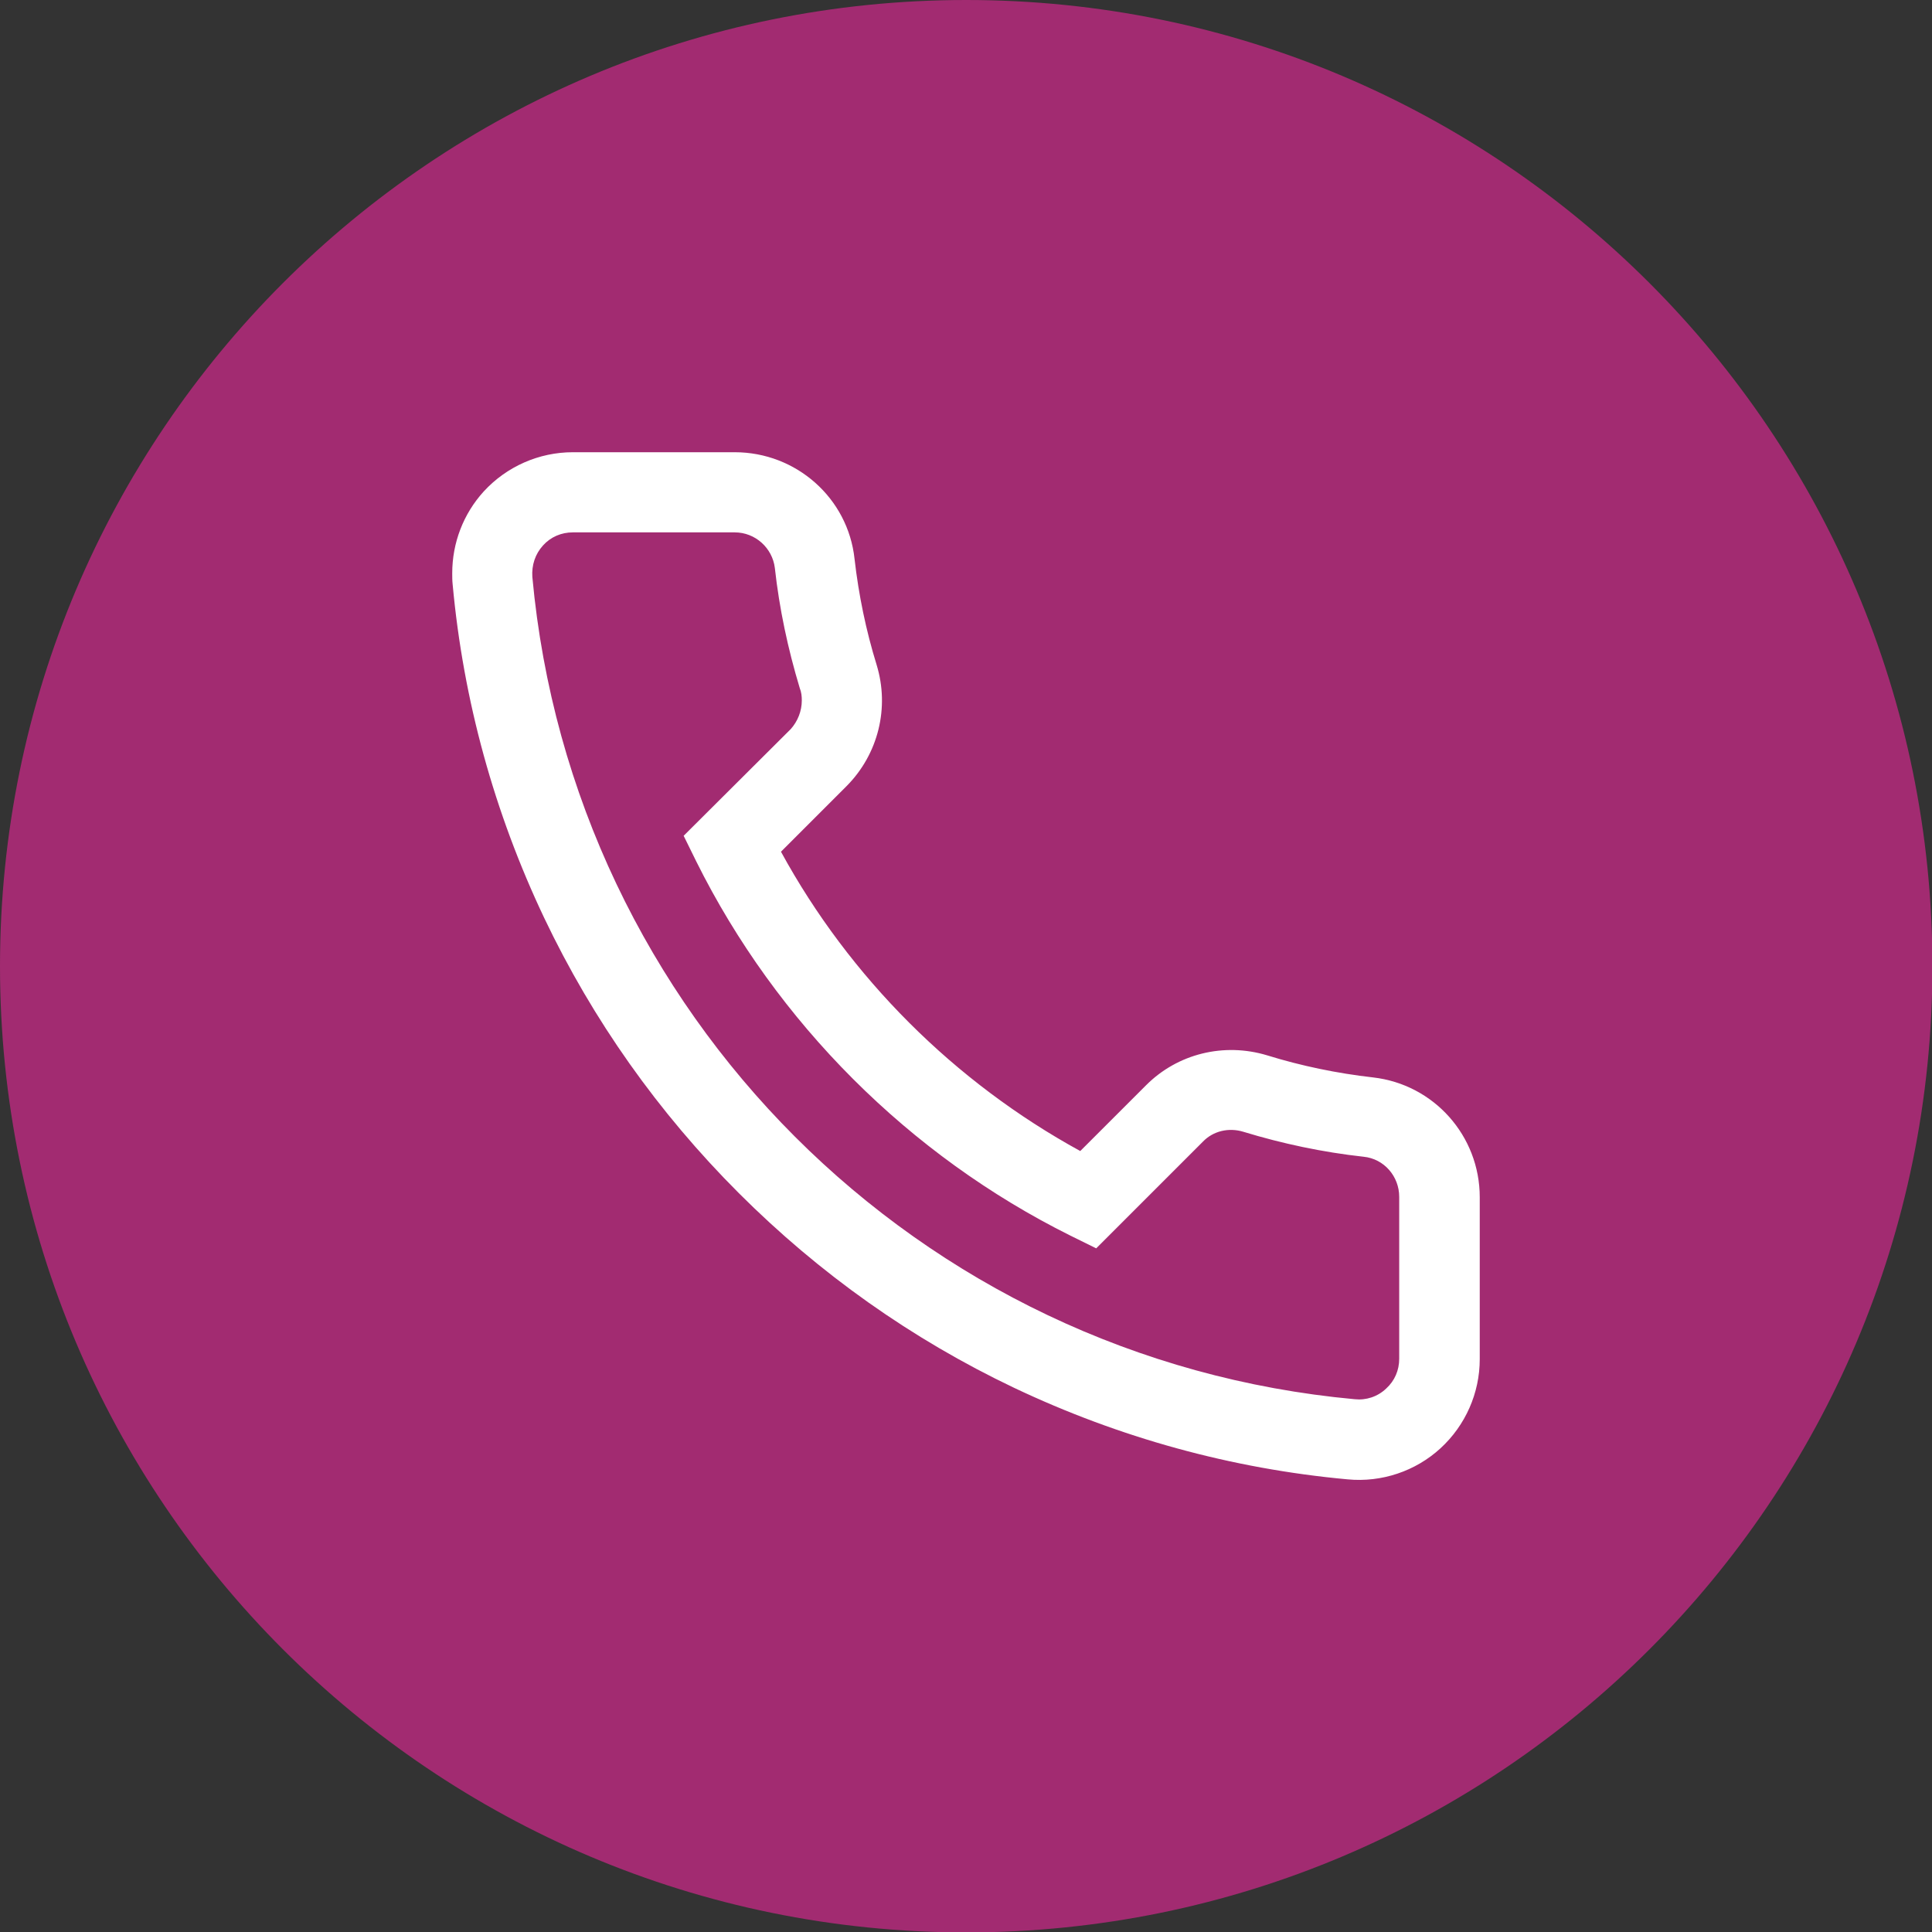
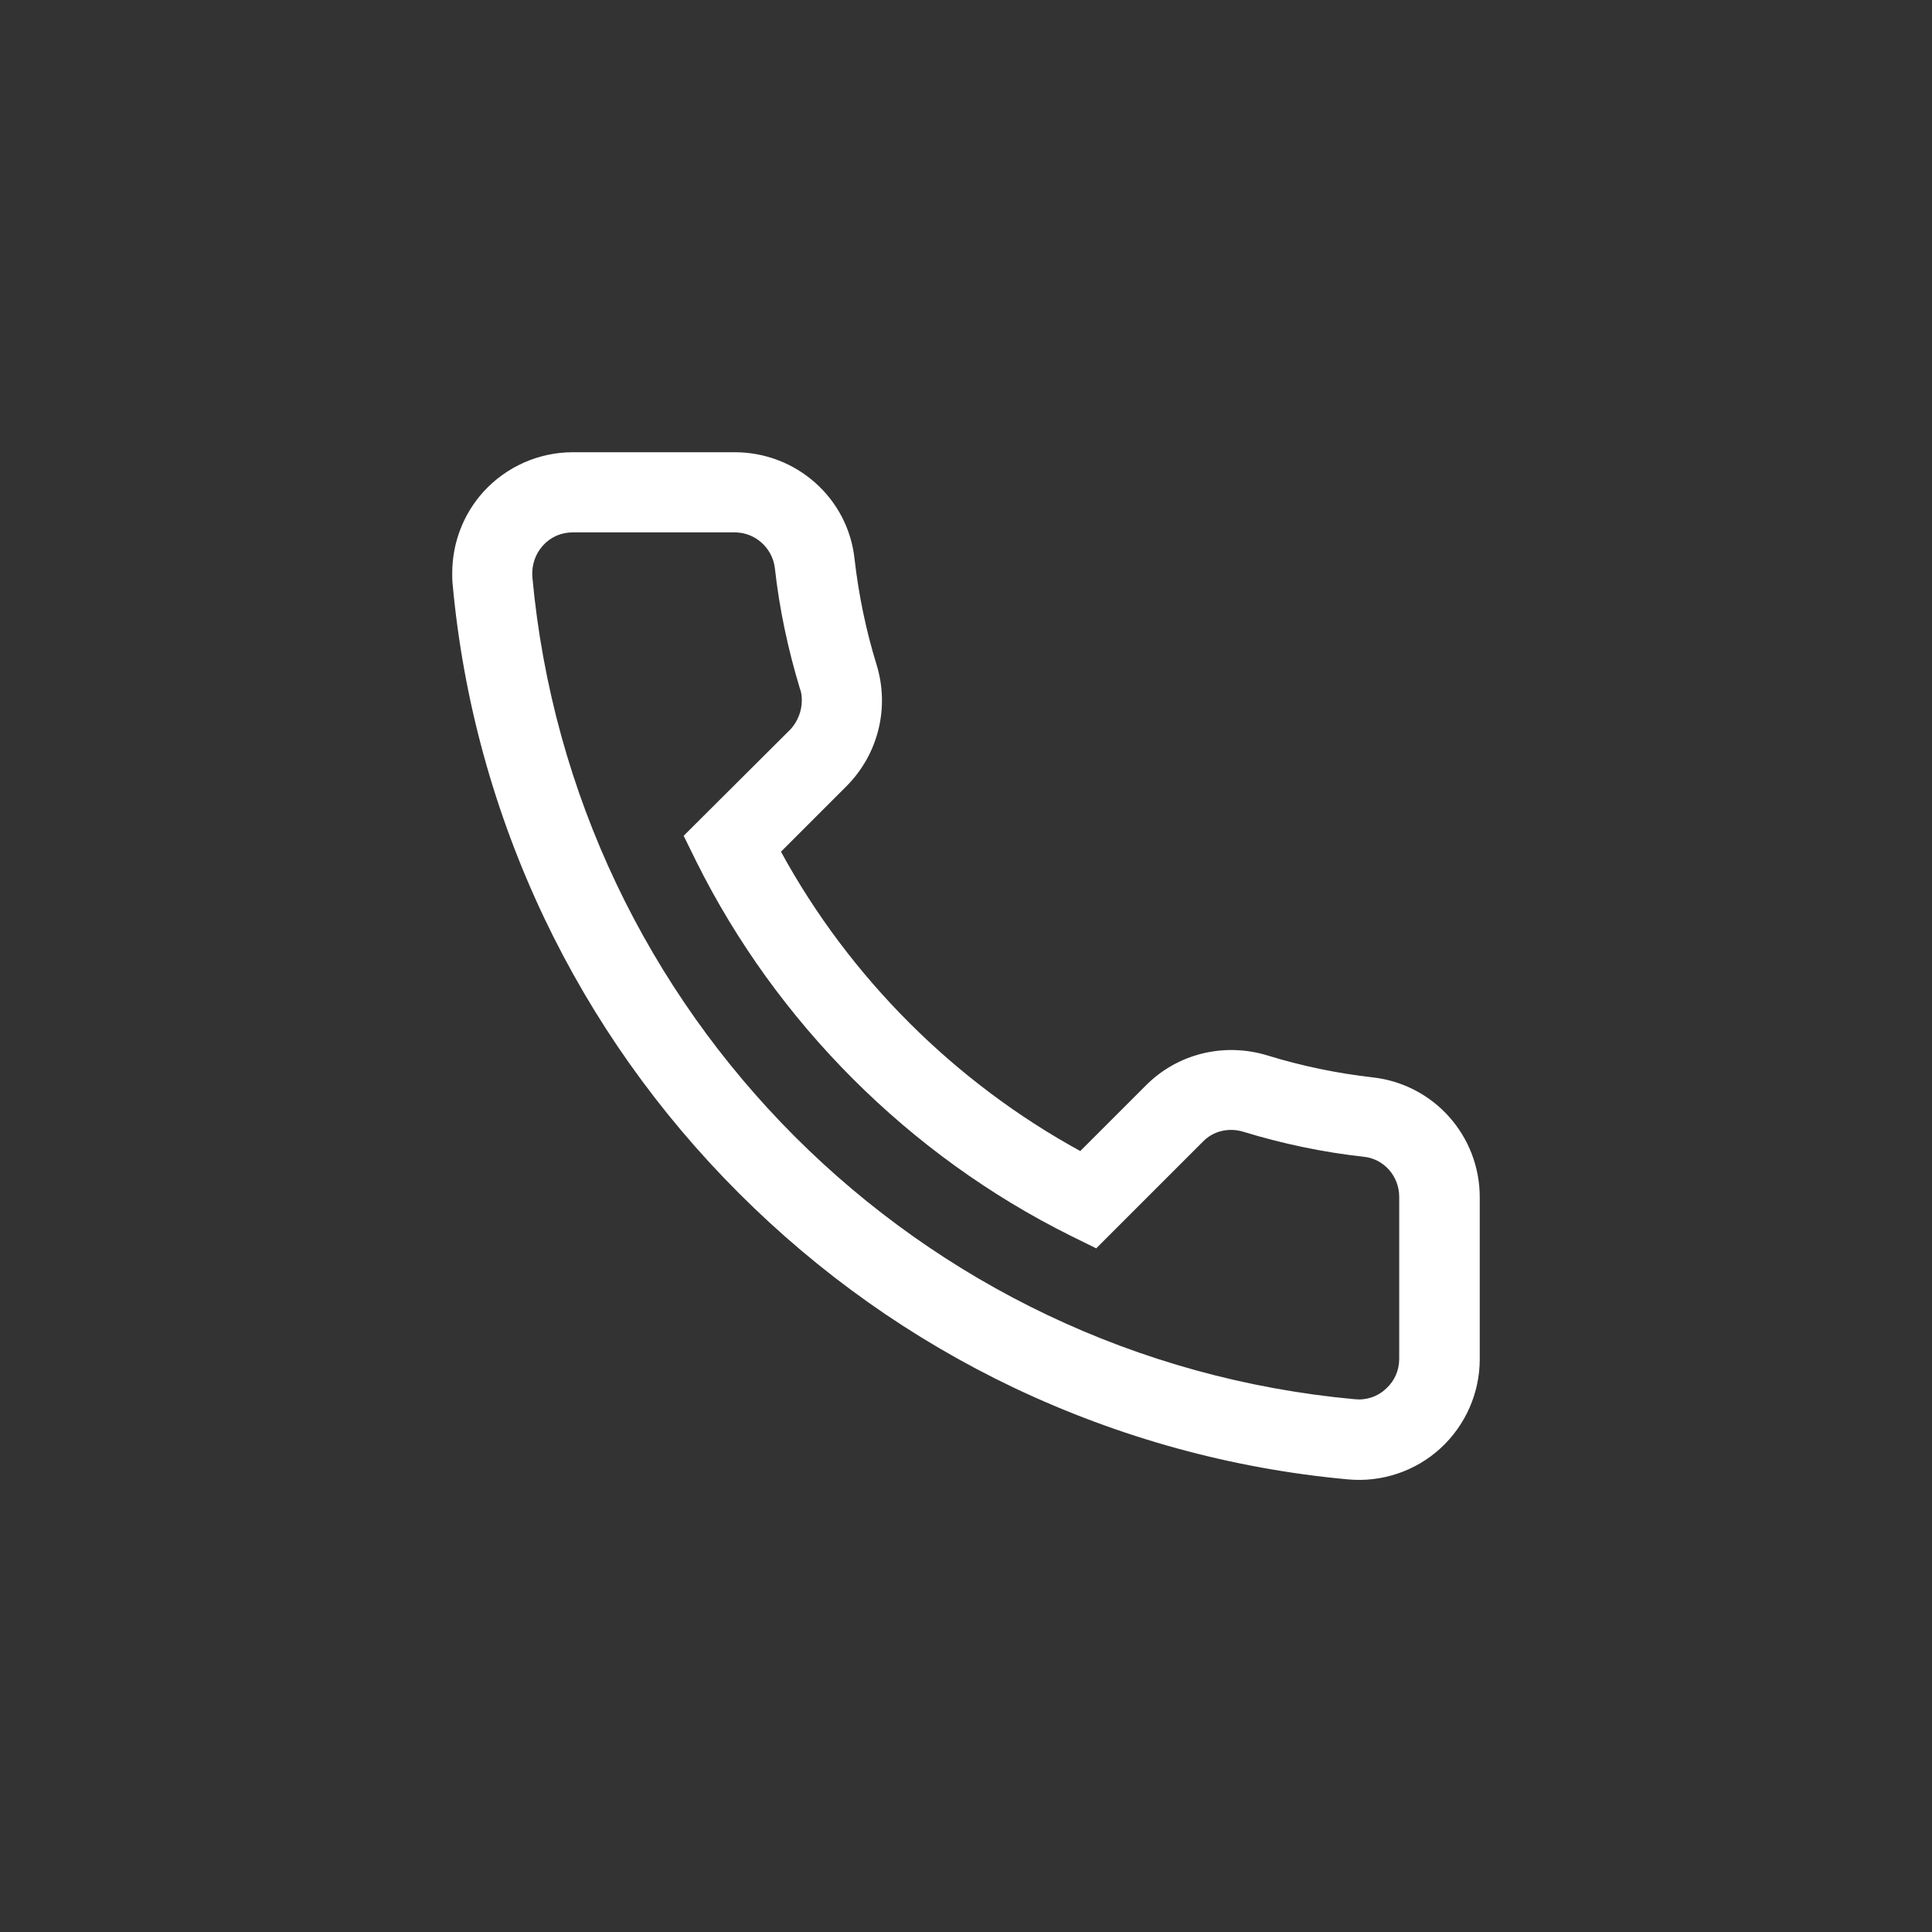
<svg xmlns="http://www.w3.org/2000/svg" width="70" height="70" viewBox="0 0 70 70" fill="none">
  <rect x="0" y="0" width="70" height="70" fill="#333333" stroke="none" />
-   <path d="M35.007 70.015C54.342 70.015 70.015 54.342 70.015 35.007C70.015 15.673 54.342 0 35.007 0C15.673 0 0 15.673 0 35.007C0 54.342 15.673 70.015 35.007 70.015Z" fill="#A22B71" />
  <path d="M16.385 20.77C16.385 19.674 16.785 18.622 17.526 17.807C18.355 16.904 19.526 16.385 20.755 16.385H26.622C28.844 16.385 30.726 18.044 30.962 20.252C31.111 21.556 31.377 22.845 31.762 24.089C32.237 25.645 31.822 27.319 30.681 28.474L28.296 30.859C30.785 35.422 34.592 39.215 39.14 41.704L41.526 39.319C42.666 38.178 44.34 37.763 45.911 38.237C47.155 38.622 48.444 38.889 49.748 39.037C51.955 39.289 53.614 41.156 53.614 43.378V49.244C53.614 50.474 53.096 51.644 52.192 52.474C51.288 53.304 50.059 53.718 48.829 53.6C44.622 53.215 40.548 52.089 36.74 50.282C33.037 48.519 29.689 46.148 26.77 43.23C23.851 40.311 21.481 36.963 19.718 33.259C17.911 29.452 16.785 25.378 16.4 21.17C16.385 21.037 16.385 20.904 16.385 20.77ZM29.051 25.378C29.051 25.23 29.037 25.081 28.977 24.933C28.548 23.511 28.237 22.059 28.074 20.578C27.985 19.852 27.363 19.289 26.622 19.289H20.755C20.34 19.289 19.955 19.452 19.674 19.763C19.392 20.074 19.259 20.474 19.288 20.904C20.74 36.711 33.274 49.244 49.081 50.696C49.496 50.741 49.911 50.607 50.222 50.311C50.533 50.03 50.696 49.644 50.696 49.23V43.363C50.696 42.622 50.148 41.985 49.407 41.911C47.925 41.748 46.459 41.437 45.051 41.007C44.518 40.844 43.955 40.978 43.585 41.363L39.718 45.23L38.785 44.77C32.948 41.867 28.133 37.052 25.229 31.215L24.77 30.282L28.651 26.415C28.903 26.133 29.051 25.763 29.051 25.378Z" fill="white" />
</svg>